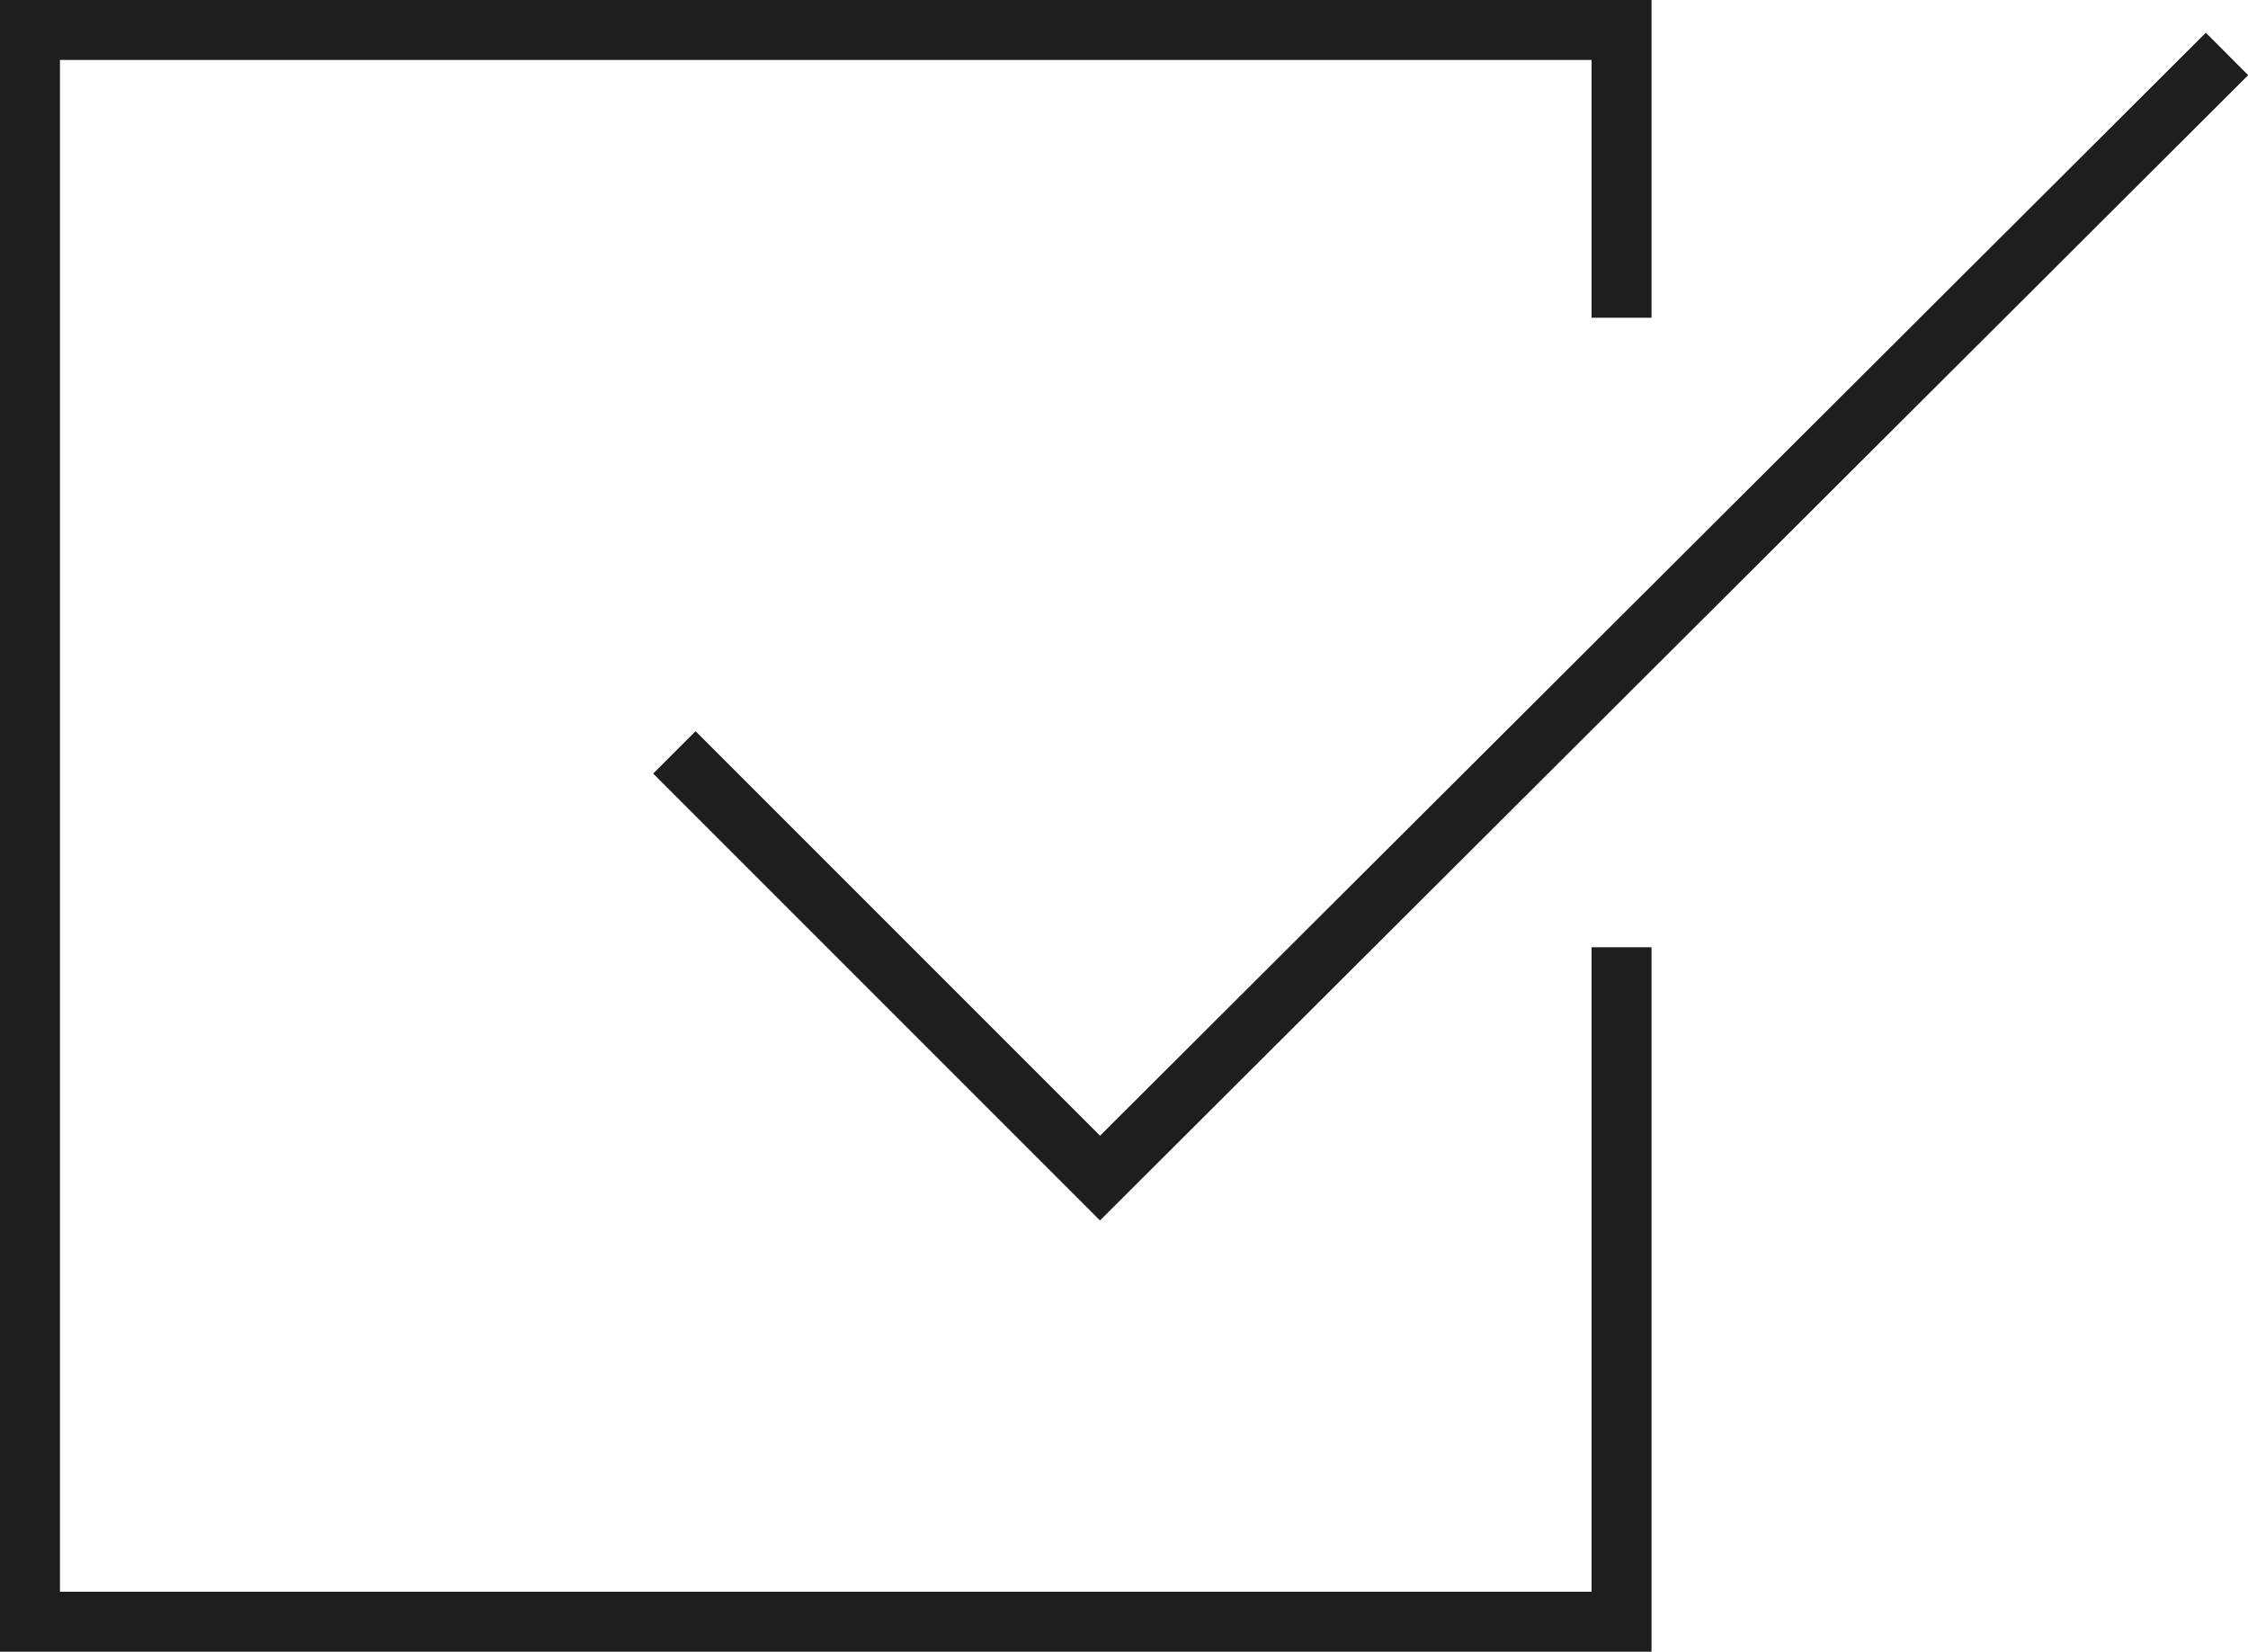
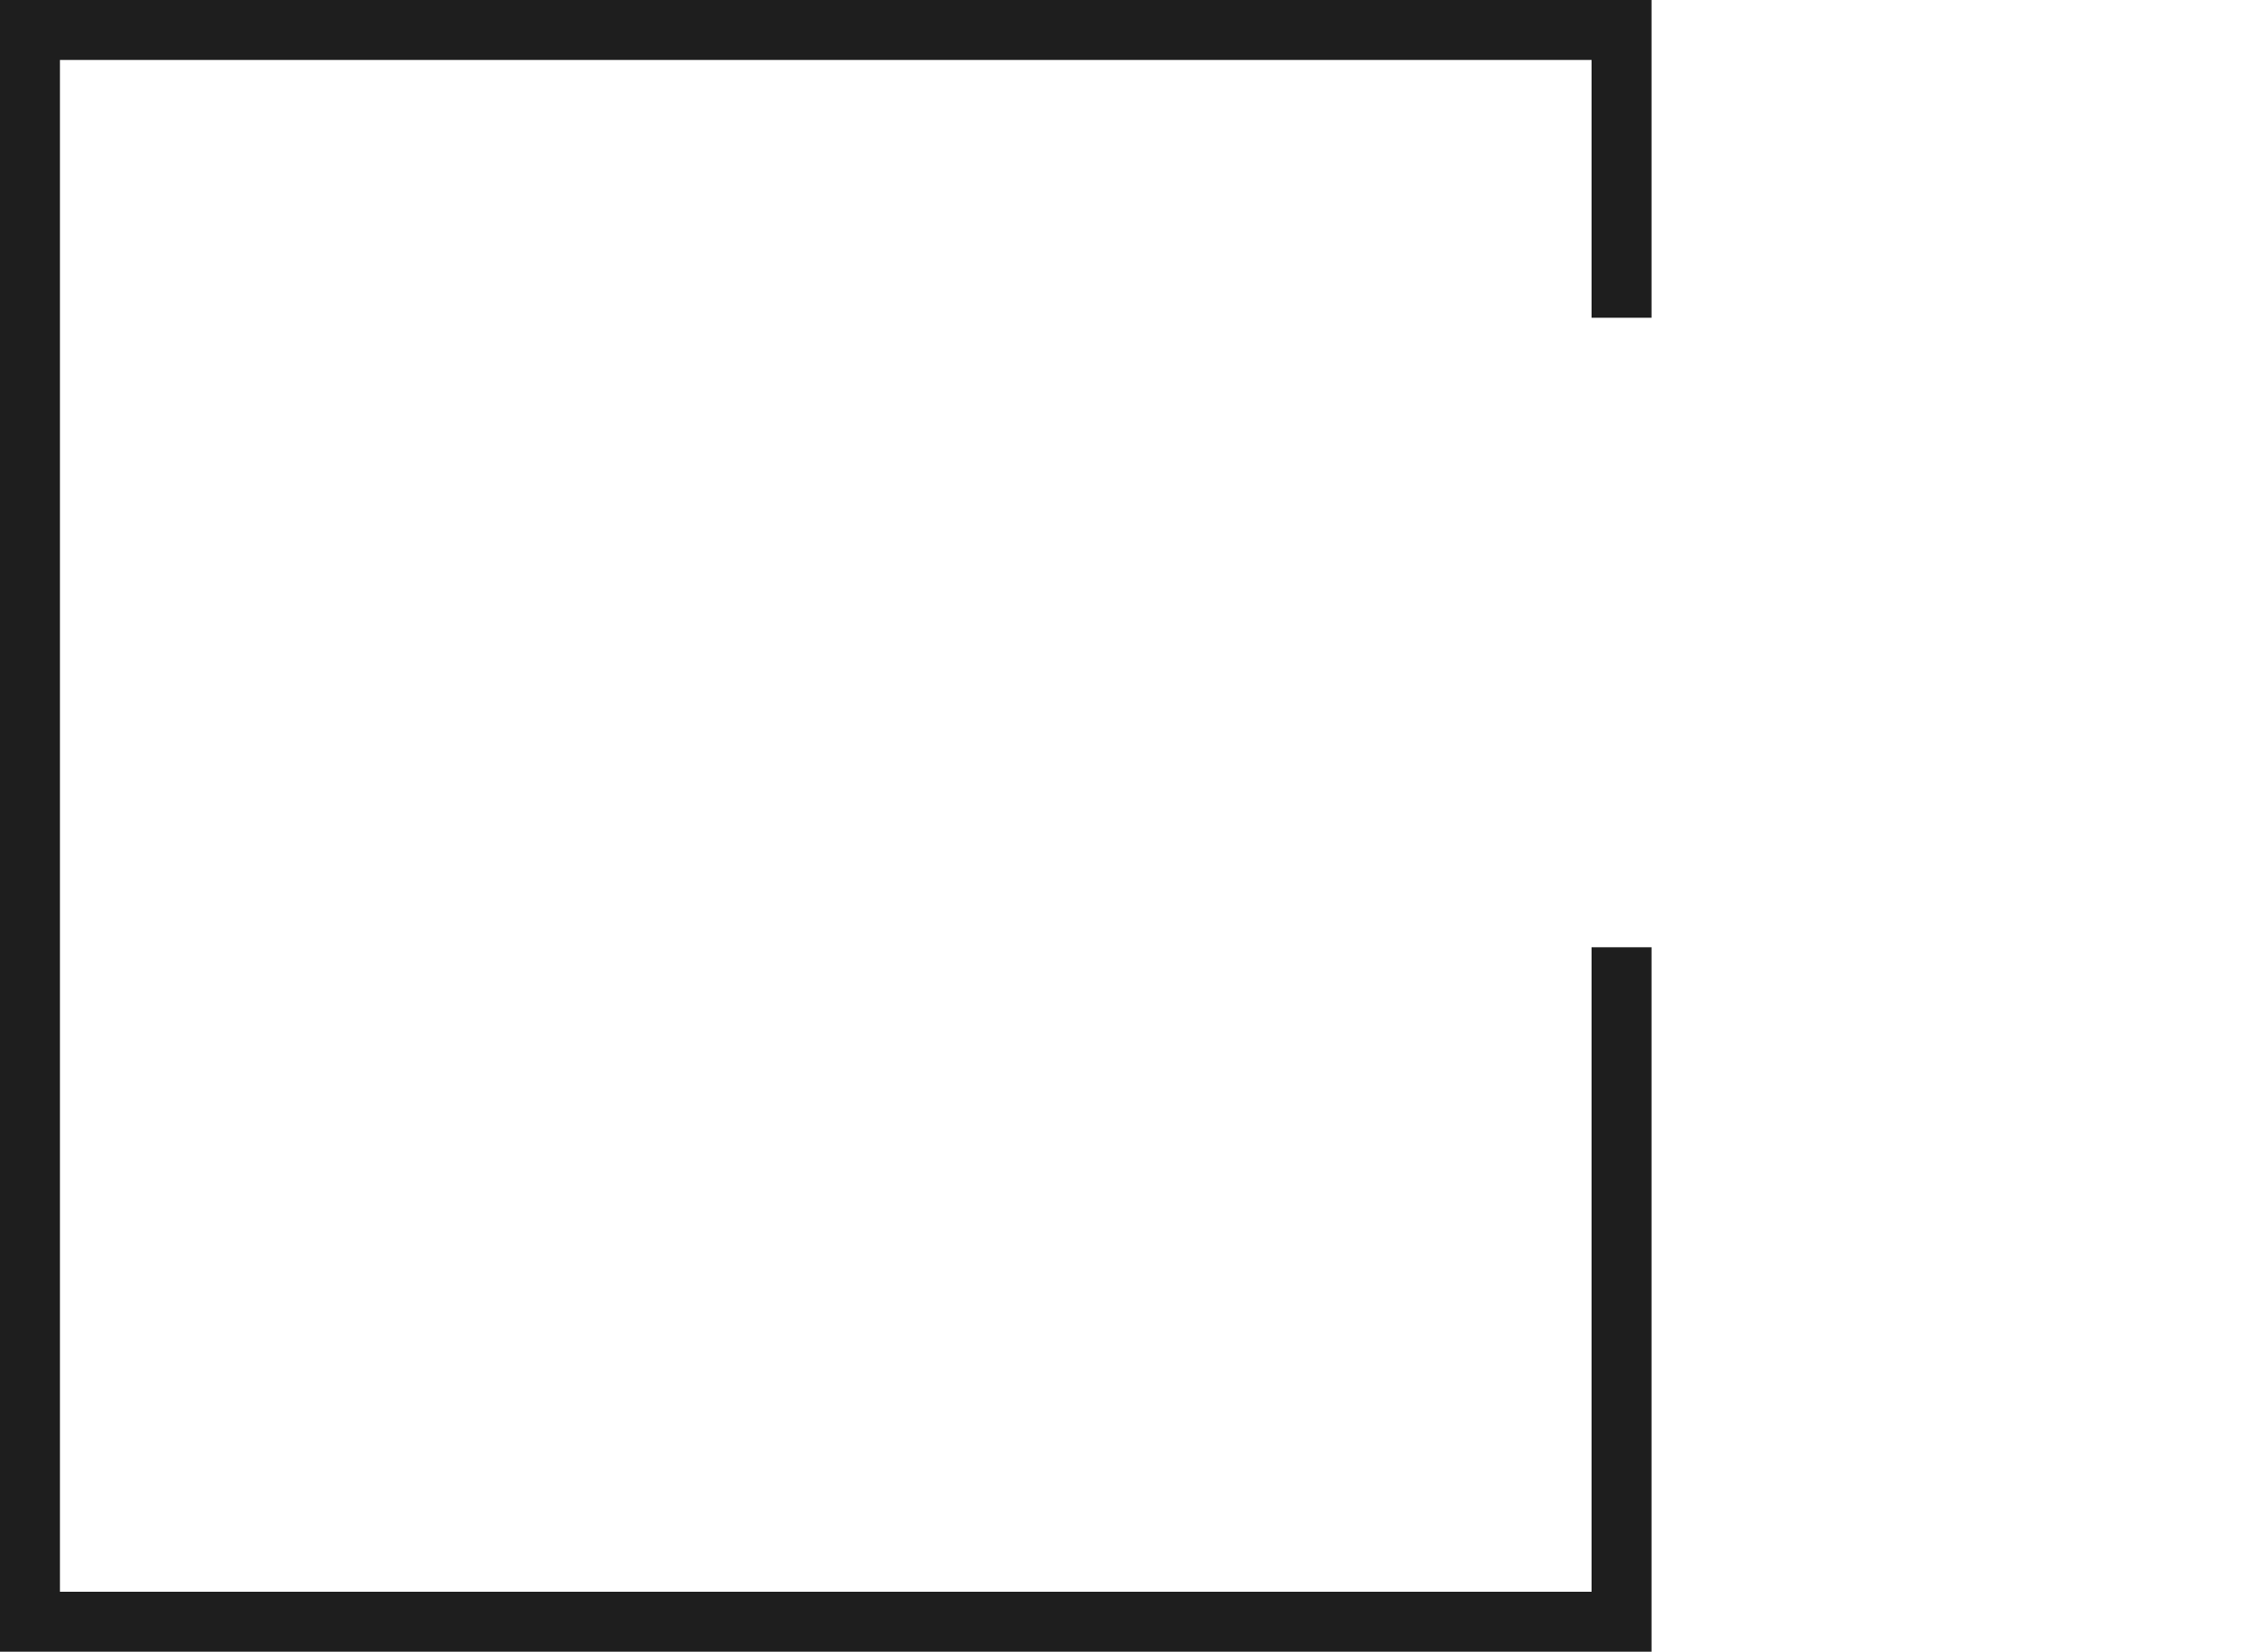
<svg xmlns="http://www.w3.org/2000/svg" version="1.1" id="レイヤー_1" x="0px" y="0px" viewBox="0 0 75 55.1" style="enable-background:new 0 0 75 55.1;" xml:space="preserve">
  <style type="text/css">
	.st0{fill:none;stroke:#1E1E1E;stroke-width:2;stroke-miterlimit:10;}
</style>
  <polyline class="st0" points="54.1,31.6 54.1,54.1 1,54.1 1,1 54.1,1 54.1,10.6 " />
-   <polyline class="st0" points="74.3,1.8 36.7,39.3 22.5,25.1 " />
</svg>